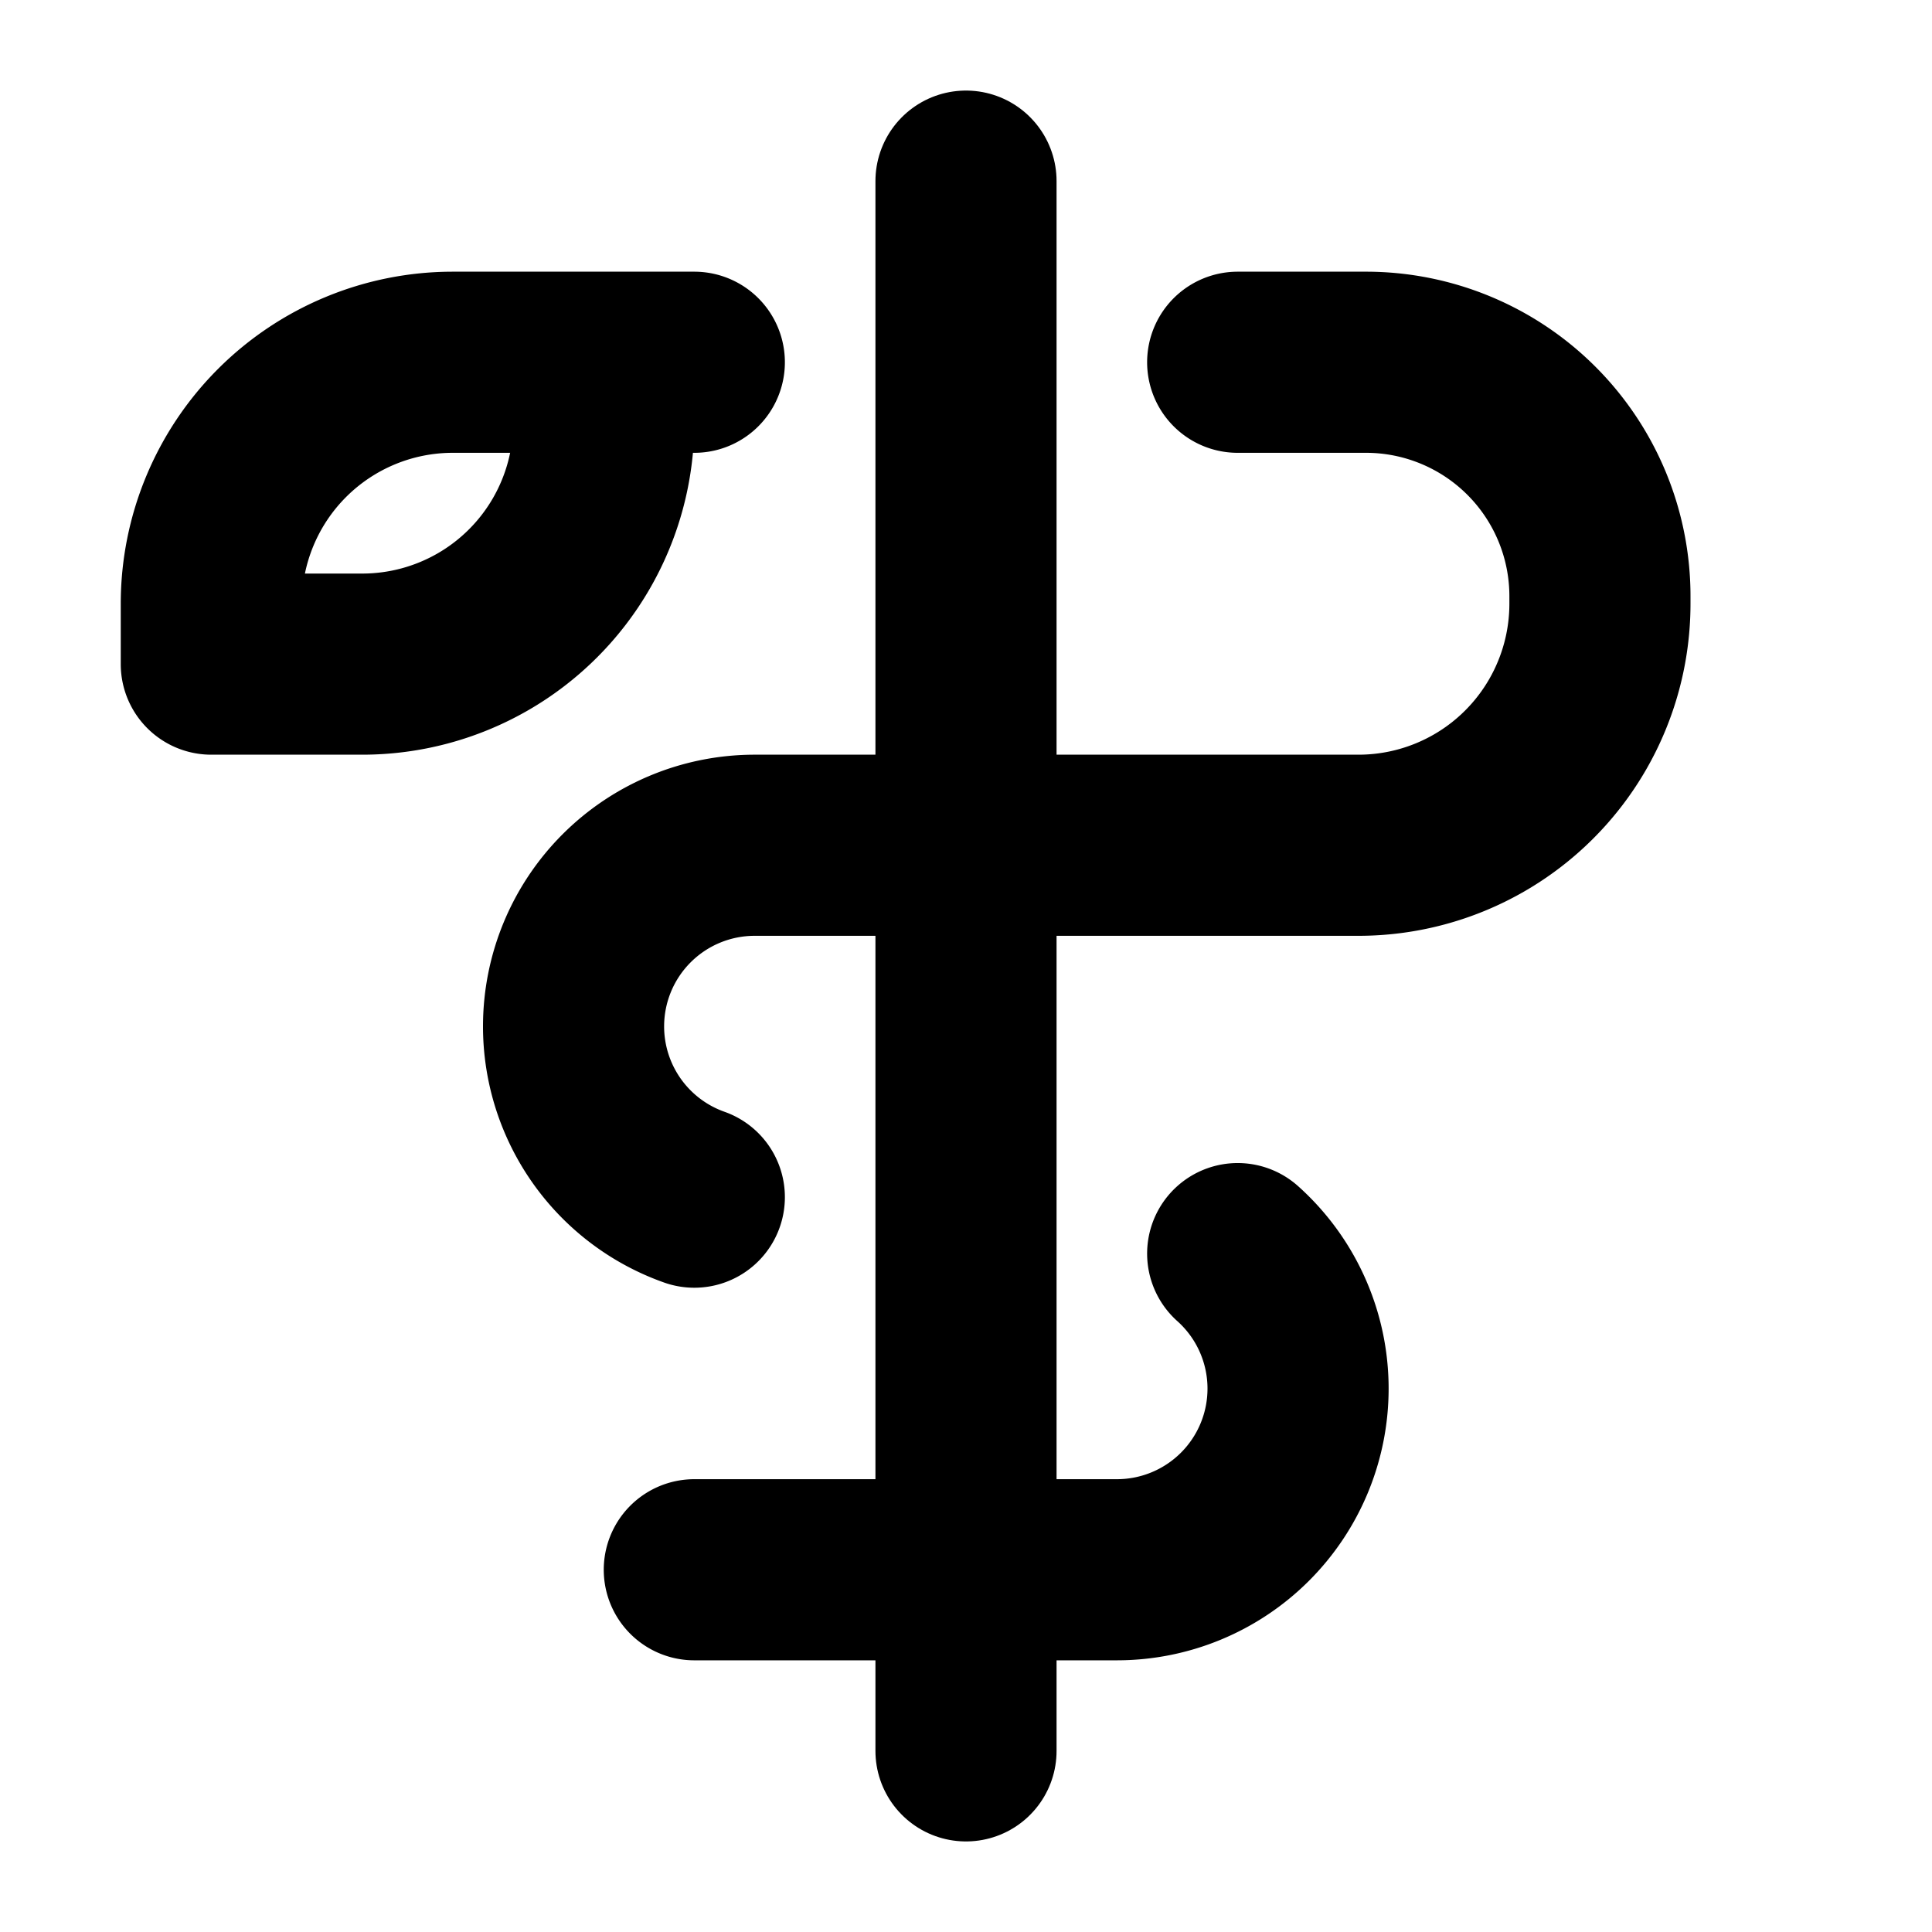
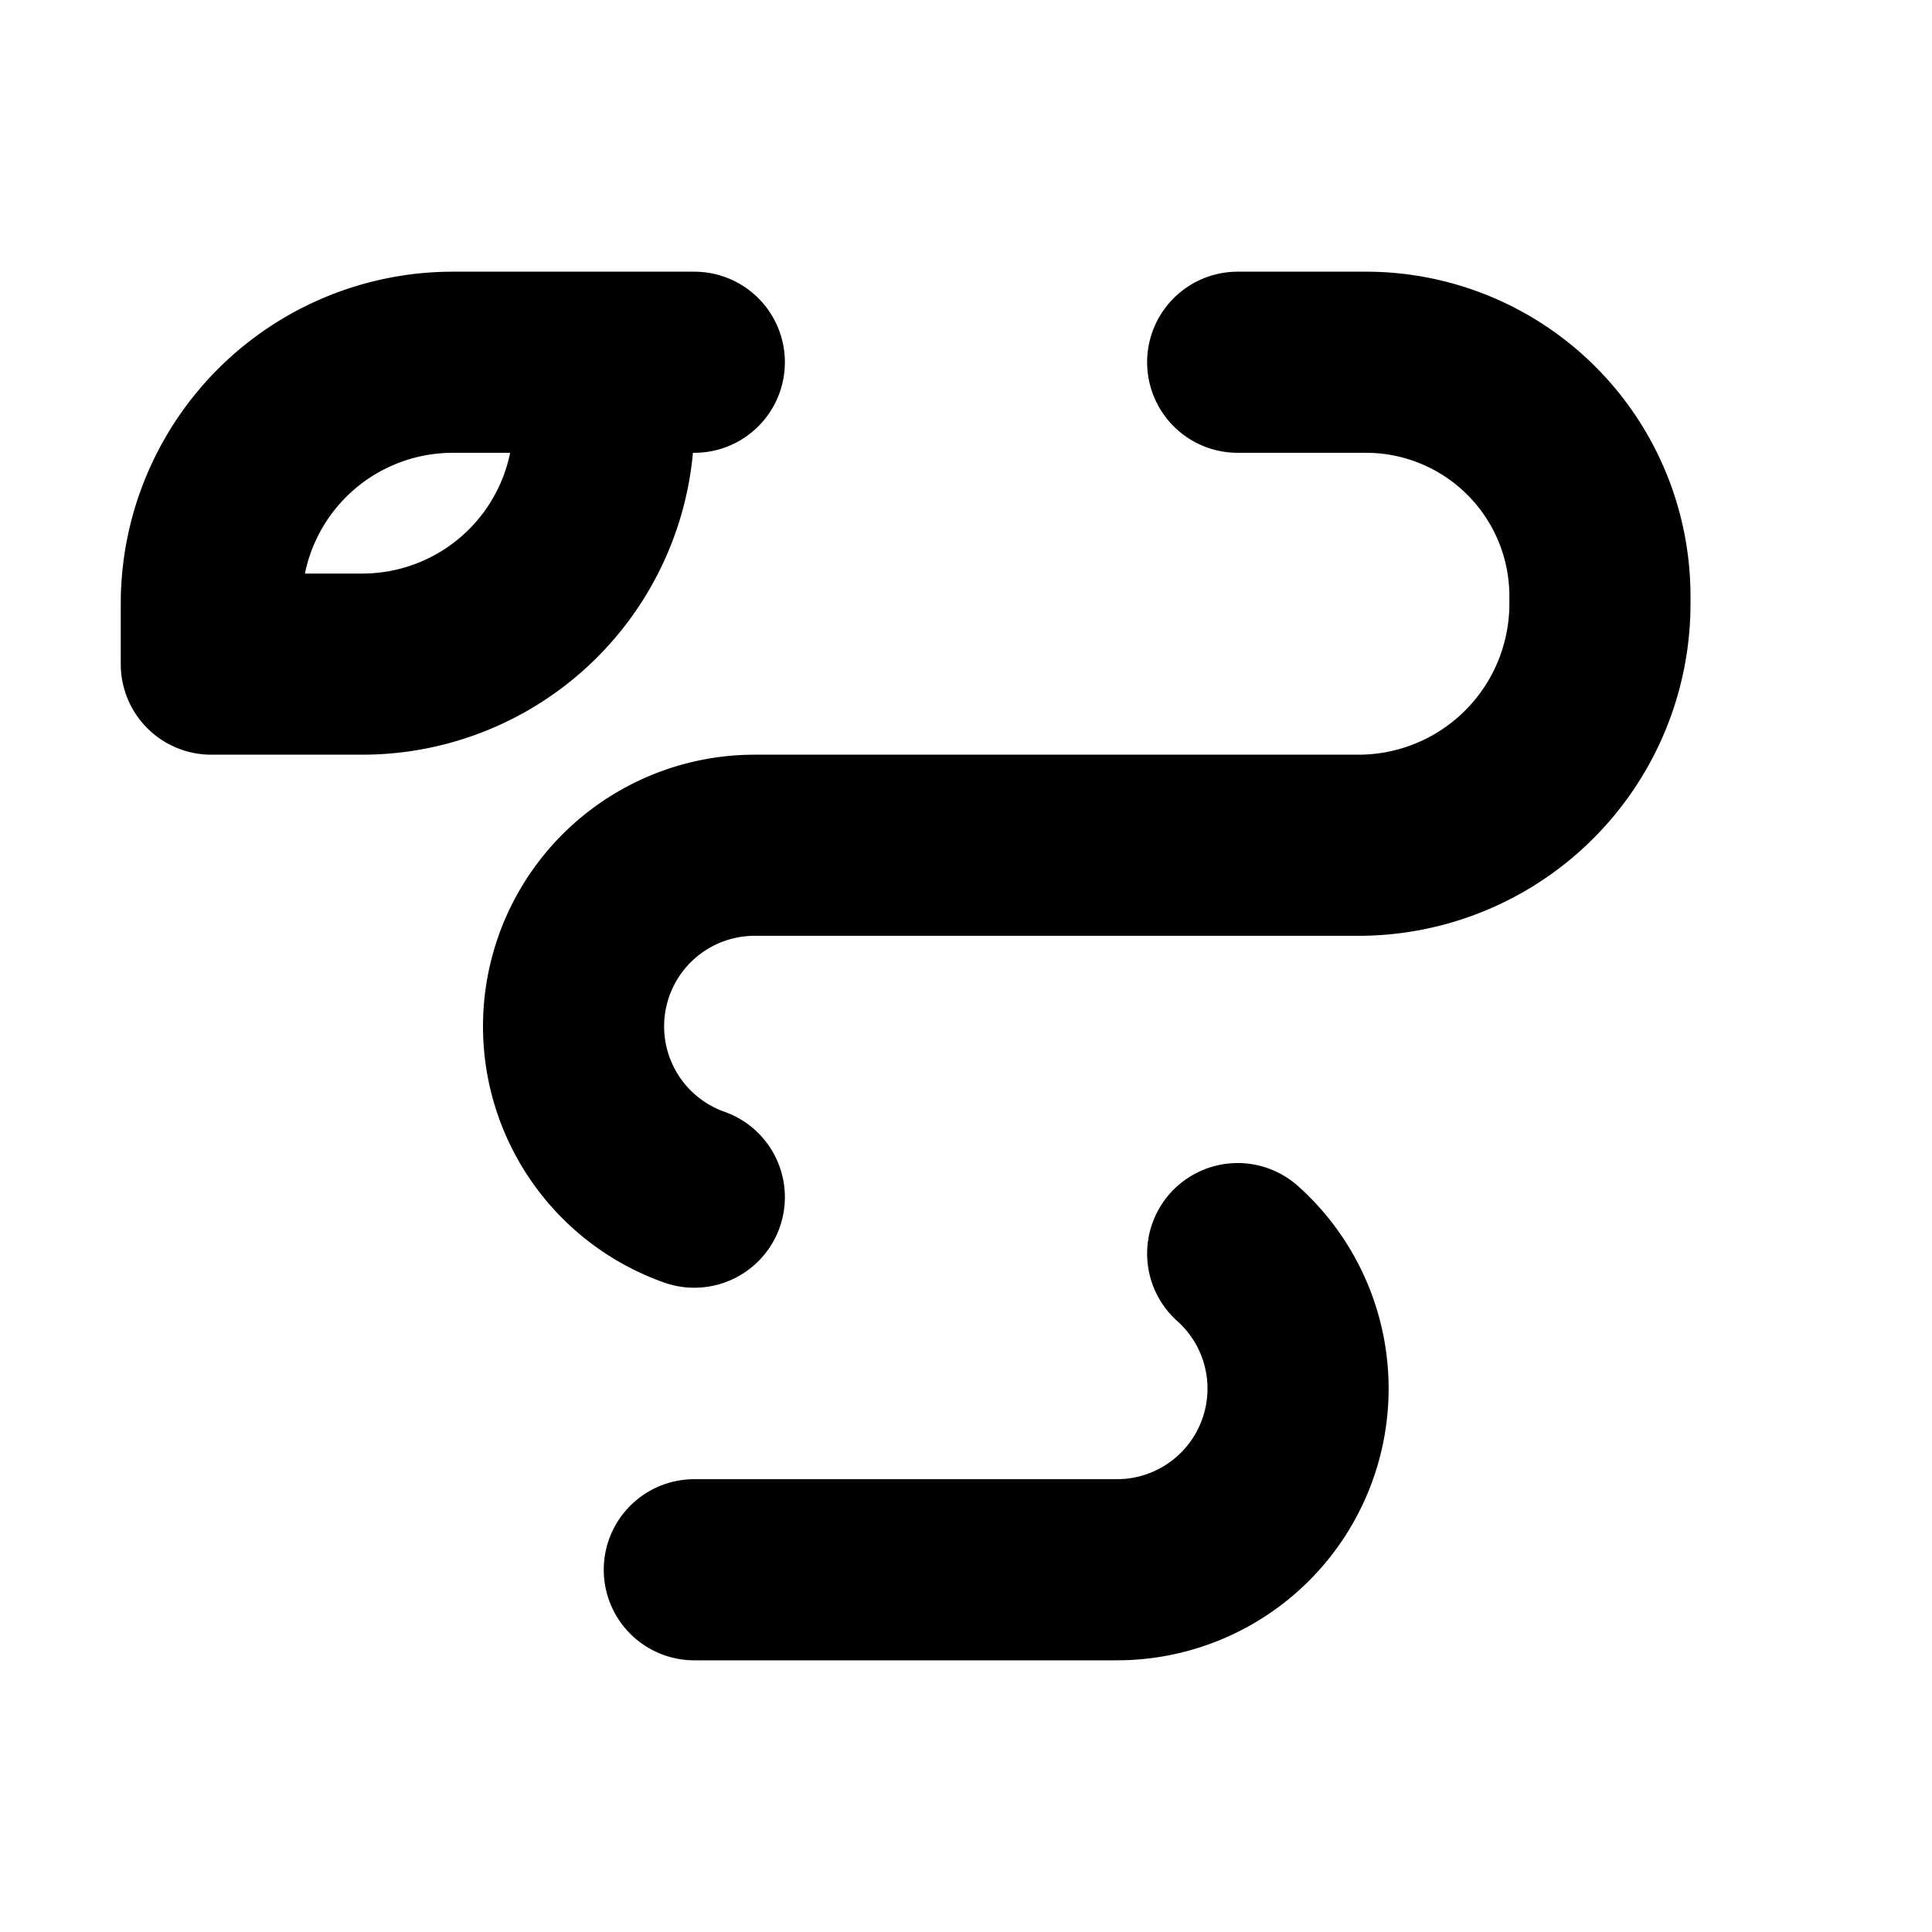
<svg xmlns="http://www.w3.org/2000/svg" viewBox="0 0 256 256">
  <rect width="256" height="256" fill="none" />
-   <line x1="128" y1="24" x2="128" y2="232" fill="none" stroke="currentColor" stroke-linecap="round" stroke-linejoin="round" stroke-width="24" />
  <path d="M80,48v8A32,32,0,0,1,48,88H28V80A32,32,0,0,1,60,48H92" fill="none" stroke="currentColor" stroke-linecap="round" stroke-linejoin="round" stroke-width="24" />
  <path d="M164,48h17a31,31,0,0,1,31,31v1a32,32,0,0,1-32,32H100a24,24,0,0,0-24,24h0a24,24,0,0,0,16,22.63" fill="none" stroke="currentColor" stroke-linecap="round" stroke-linejoin="round" stroke-width="24" />
  <path d="M164,166.11A24,24,0,0,1,172,184h0a24,24,0,0,1-24,24H92" fill="none" stroke="currentColor" stroke-linecap="round" stroke-linejoin="round" stroke-width="24" />
</svg>